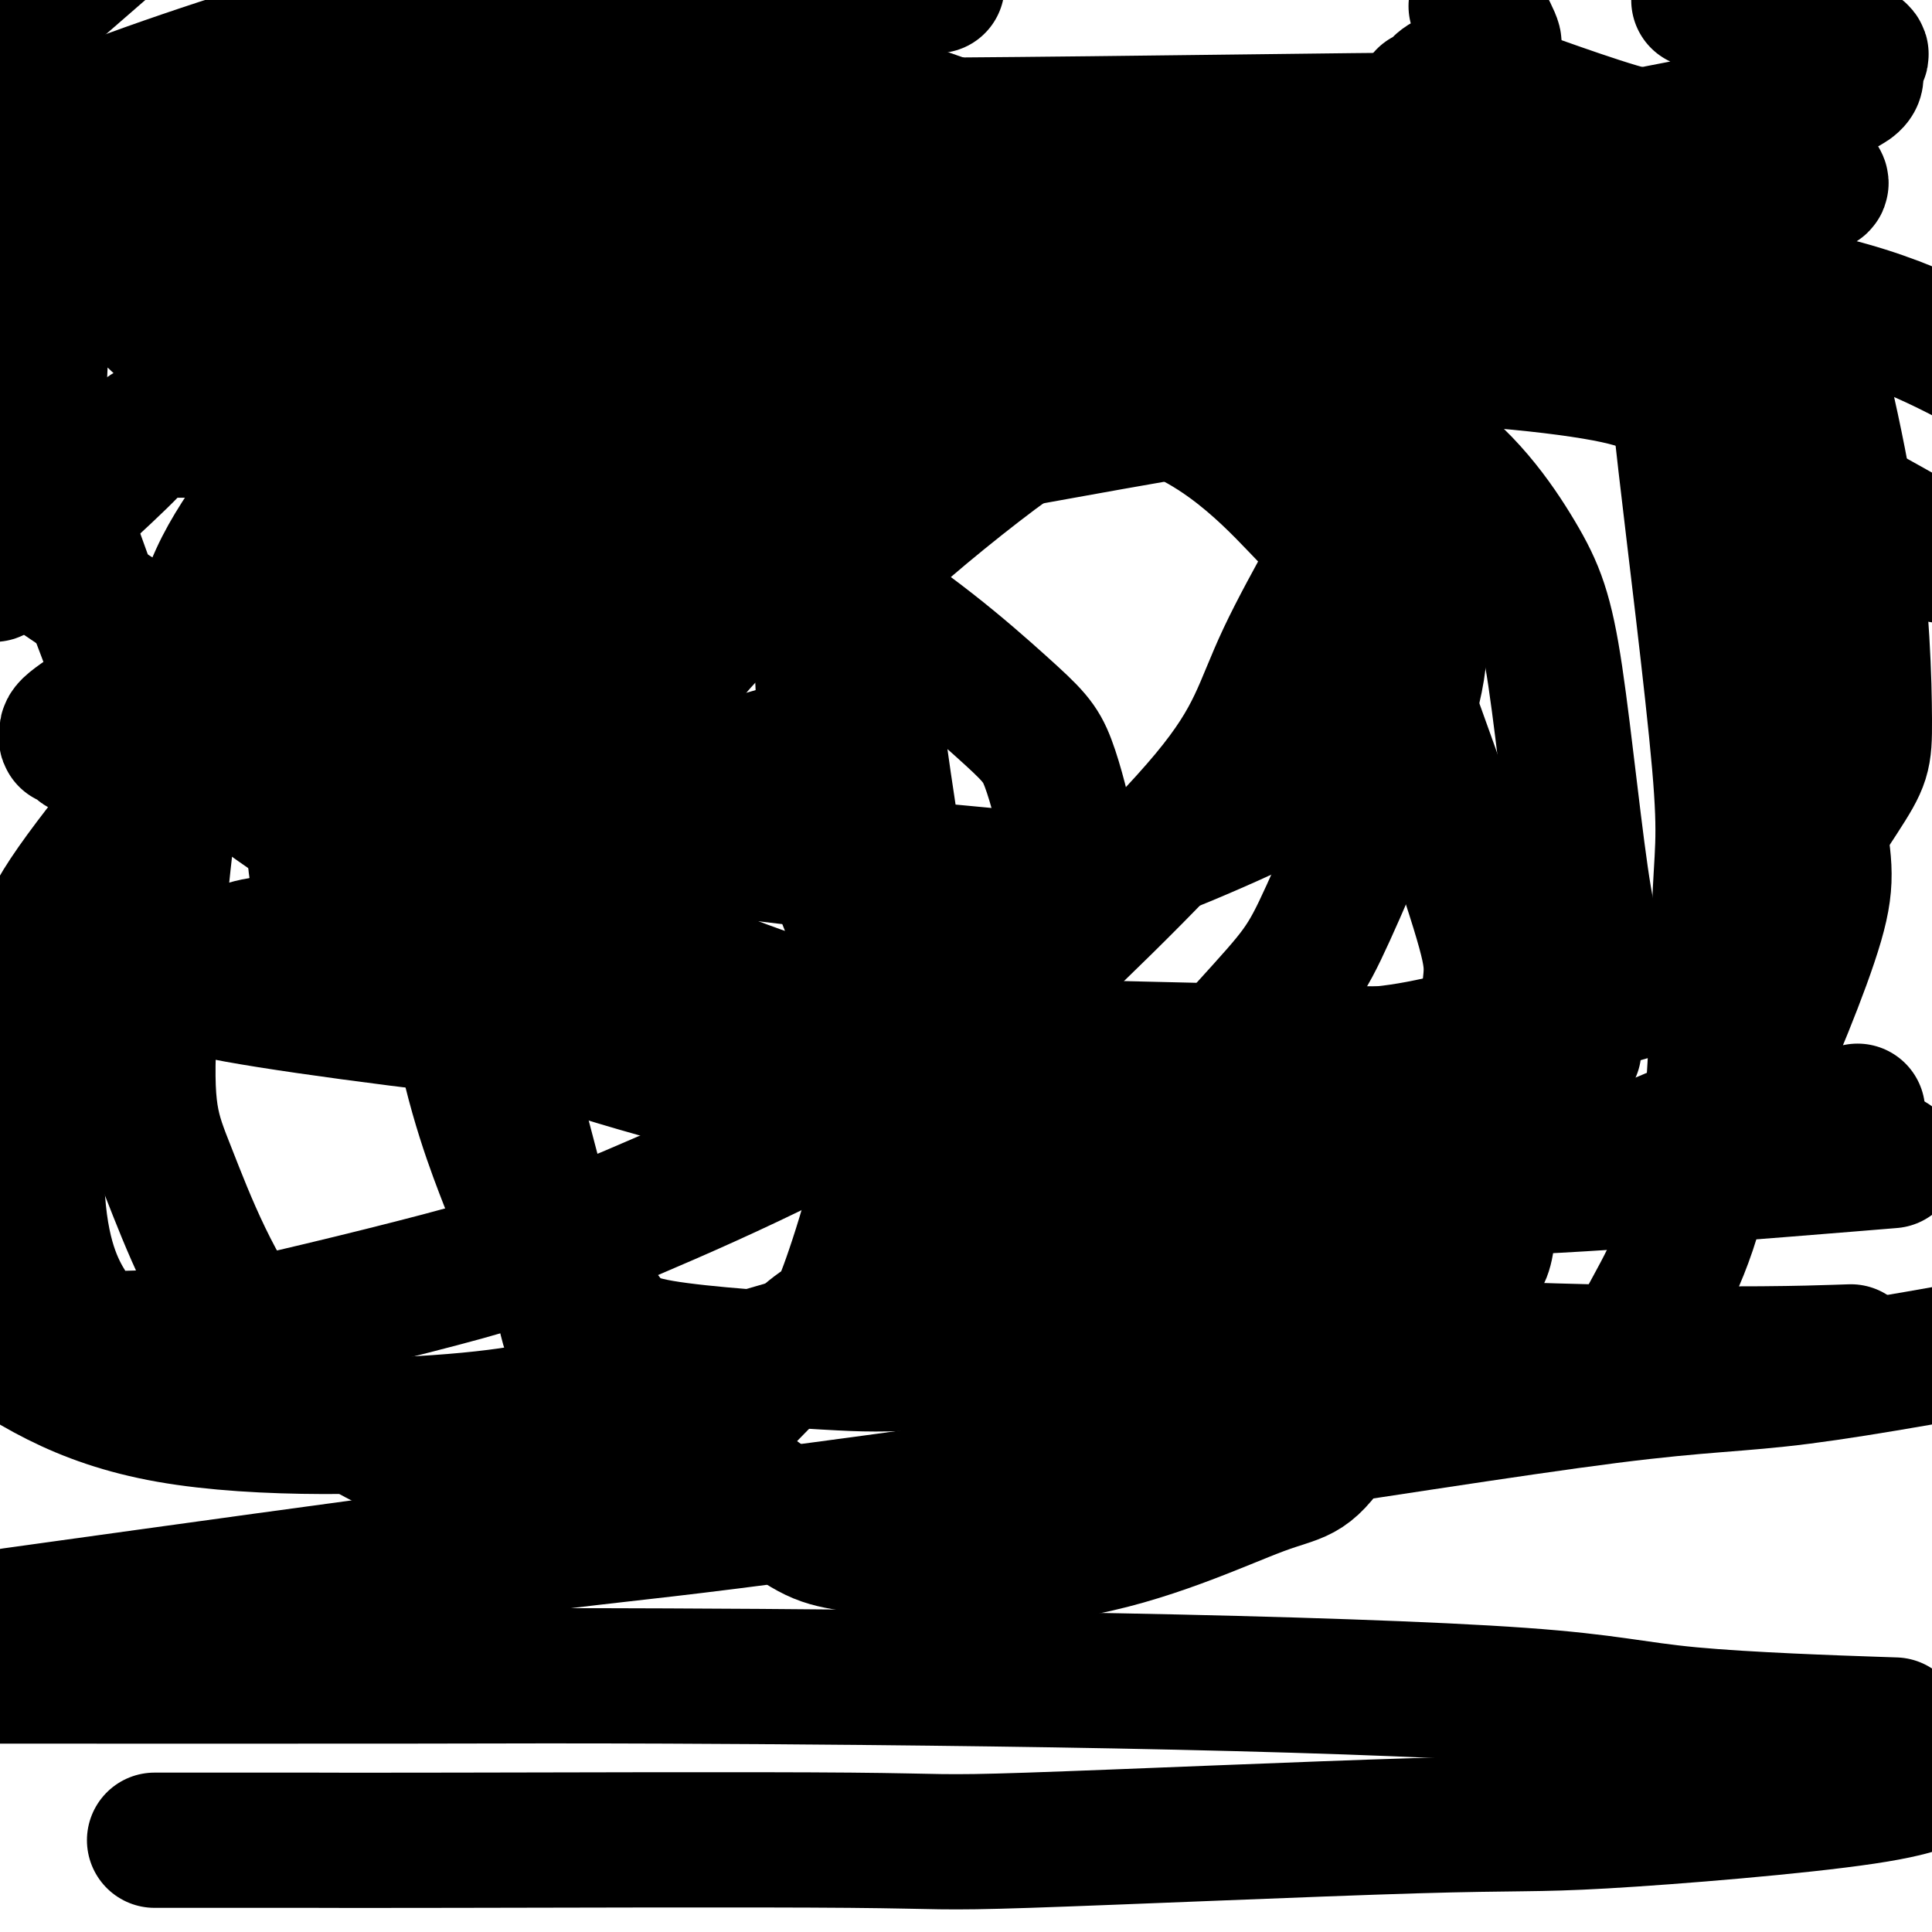
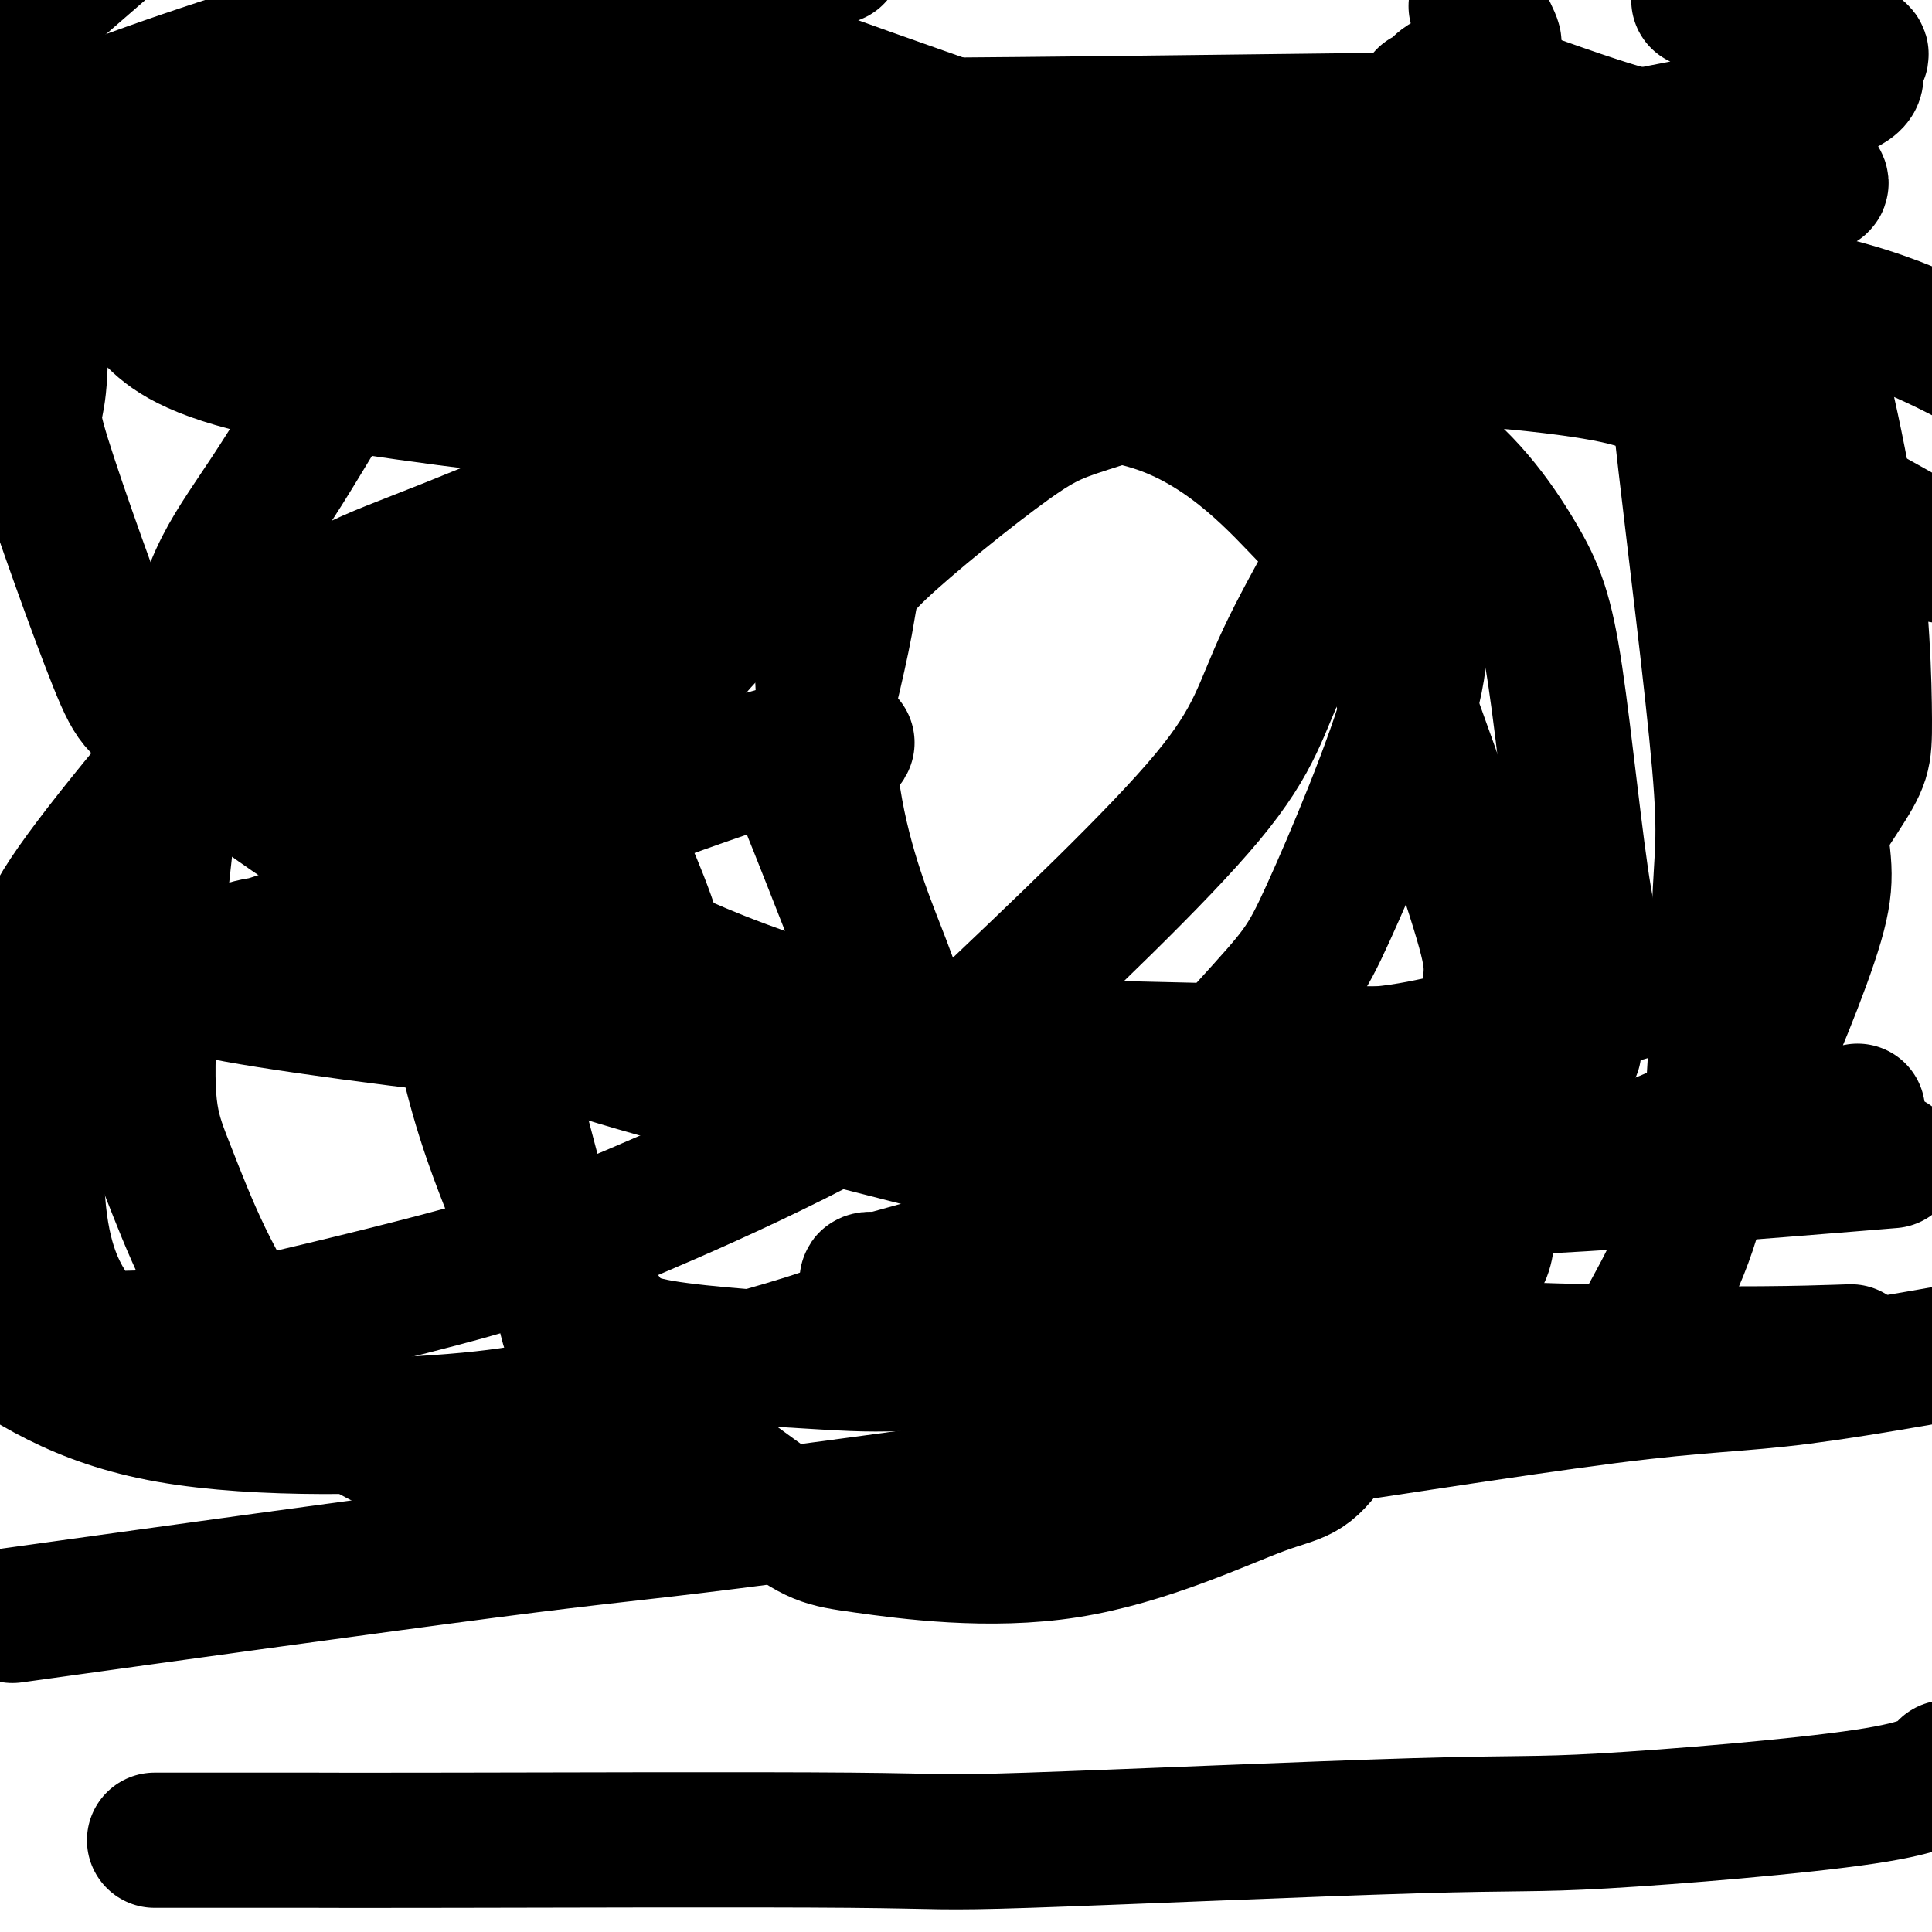
<svg xmlns="http://www.w3.org/2000/svg" viewBox="0 0 400 400" version="1.1">
  <g fill="none" stroke="#000000" stroke-width="28" stroke-linecap="round" stroke-linejoin="round">
    <path d="M32,381c1.460,-0.000 2.919,-0.001 5,0c2.081,0.001 4.782,0.003 10,0c5.218,-0.003 12.951,-0.012 18,0c5.049,0.012 7.413,0.046 29,0c21.587,-0.046 62.398,-0.170 82,0c19.602,0.170 17.996,0.634 37,0c19.004,-0.634 58.620,-2.366 80,-3c21.380,-0.634 24.525,-0.171 39,-1c14.475,-0.829 40.278,-2.951 54,-5c13.722,-2.049 15.361,-4.024 17,-6" />
-     <path d="M388,357c3.742,0.127 7.483,0.255 0,0c-7.483,-0.255 -26.191,-0.891 -38,-2c-11.809,-1.109 -16.720,-2.689 -35,-4c-18.280,-1.311 -49.931,-2.351 -84,-3c-34.069,-0.649 -70.557,-0.905 -93,-1c-22.443,-0.095 -30.841,-0.027 -53,0c-22.159,0.027 -58.080,0.014 -94,0" />
    <path d="M13,333c-9.038,1.256 -18.076,2.511 0,0c18.076,-2.511 63.268,-8.789 88,-12c24.732,-3.211 29.006,-3.355 50,-6c20.994,-2.645 58.710,-7.791 94,-13c35.290,-5.209 68.155,-10.479 88,-13c19.845,-2.521 26.670,-2.292 40,-4c13.330,-1.708 33.165,-5.354 53,-9" />
    <path d="M380,280c2.781,-0.091 5.562,-0.182 0,0c-5.562,0.182 -19.468,0.636 -47,0c-27.532,-0.636 -68.692,-2.362 -91,-4c-22.308,-1.638 -25.765,-3.189 -34,-5c-8.235,-1.811 -21.249,-3.881 -26,-5c-4.751,-1.119 -1.240,-1.287 -1,-1c0.240,0.287 -2.791,1.028 1,0c3.791,-1.028 14.404,-3.825 20,-6c5.596,-2.175 6.175,-3.728 20,-9c13.825,-5.272 40.895,-14.264 55,-19c14.105,-4.736 15.244,-5.217 22,-7c6.756,-1.783 19.128,-4.868 24,-6c4.872,-1.132 2.244,-0.312 1,0c-1.244,0.312 -1.105,0.116 -4,0c-2.895,-0.116 -8.824,-0.152 -14,0c-5.176,0.152 -9.601,0.492 -35,0c-25.399,-0.492 -71.774,-1.815 -98,-2c-26.226,-0.185 -32.302,0.770 -53,-1c-20.698,-1.770 -56.017,-6.264 -71,-9c-14.983,-2.736 -9.630,-3.716 -8,-4c1.630,-0.284 -0.462,0.126 -1,0c-0.538,-0.126 0.478,-0.788 0,-1c-0.478,-0.212 -2.449,0.027 0,-1c2.449,-1.027 9.319,-3.319 12,-4c2.681,-0.681 1.172,0.249 10,-3c8.828,-3.249 27.992,-10.677 39,-15c11.008,-4.323 13.861,-5.542 23,-9c9.139,-3.458 24.563,-9.154 34,-12c9.437,-2.846 12.887,-2.843 15,-3c2.113,-0.157 2.889,-0.473 2,0c-0.889,0.473 -3.445,1.737 -6,3" />
-     <path d="M169,157c-1.265,0.692 -2.427,0.922 -15,1c-12.573,0.078 -36.555,0.004 -62,0c-25.445,-0.004 -52.352,0.063 -65,-1c-12.648,-1.063 -11.037,-3.255 -11,-4c0.037,-0.745 -1.499,-0.042 -2,0c-0.501,0.042 0.034,-0.576 0,-1c-0.034,-0.424 -0.638,-0.654 1,-2c1.638,-1.346 5.516,-3.807 7,-5c1.484,-1.193 0.572,-1.116 22,-9c21.428,-7.884 65.194,-23.729 89,-31c23.806,-7.271 27.650,-5.970 48,-9c20.350,-3.030 57.205,-10.393 76,-13c18.795,-2.607 19.530,-0.459 23,0c3.470,0.459 9.674,-0.771 13,0c3.326,0.771 3.774,3.542 4,4c0.226,0.458 0.230,-1.397 0,2c-0.230,3.397 -0.696,12.048 0,17c0.696,4.952 2.552,6.206 0,14c-2.552,7.794 -9.511,22.126 -12,29c-2.489,6.874 -0.507,6.288 -10,11c-9.493,4.712 -30.461,14.721 -44,19c-13.539,4.279 -19.650,2.827 -40,1c-20.350,-1.827 -54.940,-4.030 -89,-15c-34.060,-10.970 -67.588,-30.706 -86,-43c-18.412,-12.294 -21.706,-17.147 -25,-22" />
    <path d="M3,5c-1.917,1.667 -3.833,3.333 0,0c3.833,-3.333 13.417,-11.667 23,-20" />
    <path d="M361,32c-0.793,-1.559 -1.587,-3.118 0,0c1.587,3.118 5.554,10.914 10,25c4.446,14.086 9.371,34.463 12,52c2.629,17.537 2.962,32.233 3,40c0.038,7.767 -0.221,8.606 -5,16c-4.779,7.394 -14.080,21.343 -18,28c-3.920,6.657 -2.459,6.023 -13,9c-10.541,2.977 -33.083,9.565 -47,13c-13.917,3.435 -19.210,3.715 -36,4c-16.790,0.285 -45.076,0.574 -69,-3c-23.924,-3.574 -43.486,-11.012 -53,-15c-9.514,-3.988 -8.979,-4.526 -10,-8c-1.021,-3.474 -3.598,-9.885 -5,-13c-1.402,-3.115 -1.631,-2.933 0,-9c1.631,-6.067 5.120,-18.382 8,-26c2.880,-7.618 5.151,-10.538 13,-18c7.849,-7.462 21.276,-19.466 41,-30c19.724,-10.534 45.745,-19.597 61,-25c15.255,-5.403 19.745,-7.145 31,-9c11.255,-1.855 29.277,-3.825 38,-4c8.723,-0.175 8.148,1.443 11,6c2.852,4.557 9.132,12.052 12,15c2.868,2.948 2.325,1.349 4,16c1.675,14.651 5.568,45.553 7,62c1.432,16.447 0.403,18.439 0,31c-0.403,12.561 -0.179,35.692 -3,52c-2.821,16.308 -8.687,25.792 -12,32c-3.313,6.208 -4.074,9.138 -9,11c-4.926,1.862 -14.019,2.655 -19,4c-4.981,1.345 -5.852,3.241 -16,-1c-10.148,-4.241 -29.574,-14.621 -49,-25" />
    <path d="M248,262c-17.923,-11.638 -38.230,-28.234 -49,-37c-10.770,-8.766 -12.001,-9.704 -16,-19c-3.999,-9.296 -10.764,-26.952 -14,-35c-3.236,-8.048 -2.941,-6.488 -1,-13c1.941,-6.512 5.530,-21.097 7,-29c1.470,-7.903 0.822,-9.123 7,-15c6.178,-5.877 19.182,-16.409 27,-22c7.818,-5.591 10.451,-6.241 19,-9c8.549,-2.759 23.013,-7.626 43,-9c19.987,-1.374 45.496,0.745 59,3c13.504,2.255 15.001,4.644 25,11c9.999,6.356 28.499,16.678 47,27" />
    <path d="M383,241c7.499,-0.613 14.998,-1.226 0,0c-14.998,1.226 -52.492,4.291 -74,5c-21.508,0.709 -27.030,-0.940 -50,-6c-22.970,-5.060 -63.388,-13.532 -85,-20c-21.612,-6.468 -24.417,-10.931 -31,-16c-6.583,-5.069 -16.944,-10.744 -21,-21c-4.056,-10.256 -1.807,-25.092 -1,-34c0.807,-8.908 0.171,-11.889 7,-21c6.829,-9.111 21.125,-24.352 27,-32c5.875,-7.648 3.331,-7.704 20,-13c16.669,-5.296 52.550,-15.832 71,-21c18.450,-5.168 19.467,-4.968 38,-5c18.533,-0.032 54.581,-0.295 79,3c24.419,3.295 37.210,10.147 50,17" />
    <path d="M383,231c1.379,-0.807 2.759,-1.613 0,0c-2.759,1.613 -9.655,5.646 -30,7c-20.345,1.354 -54.137,0.029 -73,0c-18.863,-0.029 -22.795,1.240 -36,-3c-13.205,-4.240 -35.683,-13.987 -47,-20c-11.317,-6.013 -11.473,-8.291 -14,-15c-2.527,-6.709 -7.425,-17.848 -10,-32c-2.575,-14.152 -2.827,-31.316 -3,-41c-0.173,-9.684 -0.266,-11.889 5,-20c5.266,-8.111 15.891,-22.127 19,-29c3.109,-6.873 -1.297,-6.604 11,-10c12.297,-3.396 41.295,-10.458 57,-14c15.705,-3.542 18.115,-3.564 30,0c11.885,3.564 33.246,10.713 47,19c13.754,8.287 19.902,17.713 24,25c4.098,7.287 6.146,12.435 8,25c1.854,12.565 3.515,32.547 5,44c1.485,11.453 2.796,14.379 0,24c-2.796,9.621 -9.699,25.938 -13,33c-3.301,7.062 -3.000,4.868 -8,7c-5.000,2.132 -15.301,8.590 -37,12c-21.699,3.410 -54.796,3.771 -74,3c-19.204,-0.771 -24.514,-2.675 -45,-8c-20.486,-5.325 -56.147,-14.072 -75,-20c-18.853,-5.928 -20.899,-9.036 -28,-15c-7.101,-5.964 -19.258,-14.784 -24,-19c-4.742,-4.216 -2.069,-3.829 -2,-8c0.069,-4.171 -2.465,-12.899 -1,-21c1.465,-8.101 6.929,-15.573 10,-21c3.071,-5.427 3.750,-8.807 17,-16c13.250,-7.193 39.071,-18.198 55,-24c15.929,-5.802 21.964,-6.401 28,-7" />
    <path d="M179,87c15.874,-2.348 41.560,-4.716 56,-6c14.440,-1.284 17.635,-1.482 26,0c8.365,1.482 21.899,4.646 32,11c10.101,6.354 16.769,15.900 21,23c4.231,7.100 6.023,11.756 8,25c1.977,13.244 4.137,35.078 6,46c1.863,10.922 3.430,10.934 0,20c-3.430,9.066 -11.857,27.188 -16,36c-4.143,8.812 -4.002,8.316 -12,13c-7.998,4.684 -24.136,14.550 -45,20c-20.864,5.450 -46.454,6.486 -60,7c-13.546,0.514 -15.047,0.508 -24,0c-8.953,-0.508 -25.359,-1.517 -34,-3c-8.641,-1.483 -9.518,-3.440 -13,-8c-3.482,-4.560 -9.570,-11.722 -13,-16c-3.430,-4.278 -4.204,-5.670 -7,-13c-2.796,-7.330 -7.615,-20.598 -10,-39c-2.385,-18.402 -2.335,-41.938 -2,-53c0.335,-11.062 0.956,-9.648 8,-17c7.044,-7.352 20.512,-23.468 30,-32c9.488,-8.532 14.996,-9.480 32,-14c17.004,-4.520 45.503,-12.614 61,-16c15.497,-3.386 17.990,-2.066 25,-2c7.010,0.066 18.536,-1.124 25,0c6.464,1.124 7.866,4.561 9,5c1.134,0.439 1.999,-2.118 2,1c0.001,3.118 -0.862,11.913 0,16c0.862,4.087 3.447,3.467 0,11c-3.447,7.533 -12.928,23.221 -18,34c-5.072,10.779 -5.735,16.651 -16,29c-10.265,12.349 -30.133,31.174 -50,50" />
    <path d="M200,215c-21.644,15.214 -50.755,28.251 -69,36c-18.245,7.749 -25.625,10.212 -40,14c-14.375,3.788 -35.745,8.902 -46,11c-10.255,2.098 -9.395,1.180 -12,1c-2.605,-0.180 -8.677,0.378 -12,0c-3.323,-0.378 -3.899,-1.691 -6,-5c-2.101,-3.309 -5.727,-8.615 -7,-21c-1.273,-12.385 -0.193,-31.847 0,-43c0.193,-11.153 -0.501,-13.995 9,-27c9.501,-13.005 29.197,-36.174 41,-48c11.803,-11.826 15.713,-12.308 35,-20c19.287,-7.692 53.952,-22.593 72,-29c18.048,-6.407 19.480,-4.319 30,-4c10.520,0.319 30.127,-1.129 45,4c14.873,5.129 25.013,16.836 31,23c5.987,6.164 7.821,6.784 14,22c6.179,15.216 16.701,45.029 21,59c4.299,13.971 2.373,12.102 2,23c-0.373,10.898 0.805,34.563 0,44c-0.805,9.437 -3.594,4.644 -10,11c-6.406,6.356 -16.428,23.859 -22,32c-5.572,8.141 -6.693,6.921 -15,10c-8.307,3.079 -23.800,10.459 -40,13c-16.200,2.541 -33.106,0.244 -42,-1c-8.894,-1.244 -9.775,-1.436 -19,-8c-9.225,-6.564 -26.792,-19.501 -35,-27c-8.208,-7.499 -7.056,-9.562 -10,-23c-2.944,-13.438 -9.985,-38.251 -13,-51c-3.015,-12.749 -2.004,-13.432 0,-24c2.004,-10.568 5.001,-31.019 11,-47c5.999,-15.981 14.999,-27.490 24,-39" />
    <path d="M137,101c5.943,-8.330 8.800,-9.656 22,-16c13.200,-6.344 36.743,-17.707 50,-23c13.257,-5.293 16.229,-4.516 26,-5c9.771,-0.484 26.343,-2.229 36,0c9.657,2.229 12.401,8.430 14,11c1.599,2.570 2.055,1.507 3,10c0.945,8.493 2.381,26.542 4,38c1.619,11.458 3.422,16.323 0,29c-3.422,12.677 -12.068,33.164 -17,44c-4.932,10.836 -6.151,12.020 -17,24c-10.849,11.980 -31.330,34.757 -55,49c-23.670,14.243 -50.530,19.952 -67,24c-16.470,4.048 -22.550,6.436 -39,8c-16.450,1.564 -43.272,2.304 -62,-1c-18.728,-3.304 -29.364,-10.652 -40,-18" />
-     <path d="M2,116c-2.831,2.514 -5.661,5.029 0,0c5.661,-5.029 19.814,-17.601 25,-23c5.186,-5.399 1.404,-3.625 13,-4c11.596,-0.375 38.568,-2.901 53,-3c14.432,-0.099 16.323,2.228 28,8c11.677,5.772 33.140,14.989 50,25c16.860,10.011 29.118,20.817 36,27c6.882,6.183 8.389,7.744 10,12c1.611,4.256 3.324,11.209 4,15c0.676,3.791 0.313,4.421 0,7c-0.313,2.579 -0.576,7.108 -1,9c-0.424,1.892 -1.007,1.148 -5,4c-3.993,2.852 -11.394,9.300 -23,13c-11.606,3.700 -27.418,4.654 -37,5c-9.582,0.346 -12.935,0.086 -23,0c-10.065,-0.086 -26.841,0.004 -35,0c-8.159,-0.004 -7.699,-0.102 -11,-3c-3.301,-2.898 -10.362,-8.595 -14,-12c-3.638,-3.405 -3.854,-4.517 -5,-9c-1.146,-4.483 -3.221,-12.335 -1,-26c2.221,-13.665 8.738,-33.141 12,-43c3.262,-9.859 3.267,-10.099 10,-15c6.733,-4.901 20.192,-14.462 26,-19c5.808,-4.538 3.963,-4.053 10,-3c6.037,1.053 19.954,2.674 26,3c6.046,0.326 4.219,-0.641 8,8c3.781,8.641 13.168,26.891 18,39c4.832,12.109 5.107,18.076 7,31c1.893,12.924 5.404,32.804 4,53c-1.404,20.196 -7.724,40.707 -11,50c-3.276,9.293 -3.507,7.370 -8,11c-4.493,3.630 -13.246,12.815 -22,22" />
    <path d="M146,298c-6.384,6.396 -7.344,5.888 -14,6c-6.656,0.112 -19.009,0.846 -27,1c-7.991,0.154 -11.620,-0.272 -20,-4c-8.380,-3.728 -21.511,-10.756 -31,-22c-9.489,-11.244 -15.337,-26.702 -19,-36c-3.663,-9.298 -5.142,-12.436 -4,-32c1.142,-19.564 4.904,-55.553 9,-75c4.096,-19.447 8.526,-22.351 19,-39c10.474,-16.649 26.993,-47.043 47,-67c20.007,-19.957 43.504,-29.479 67,-39" />
-     <path d="M306,2c-0.339,-0.649 -0.679,-1.298 0,0c0.679,1.298 2.375,4.542 3,6c0.625,1.458 0.179,1.131 0,1c-0.179,-0.131 -0.089,-0.065 0,0" />
+     <path d="M306,2c-0.339,-0.649 -0.679,-1.298 0,0c0.679,1.298 2.375,4.542 3,6c0.625,1.458 0.179,1.131 0,1" />
    <path d="M302,16c-1.064,0.226 -2.128,0.453 -3,1c-0.872,0.547 -1.553,1.415 -2,2c-0.447,0.585 -0.659,0.888 -1,1c-0.341,0.112 -0.812,0.032 -1,0c-0.188,-0.032 -0.094,-0.016 0,0" />
    <path d="M137,197c-3.599,0.575 -7.198,1.150 -17,-1c-9.802,-2.150 -25.807,-7.024 -42,-16c-16.193,-8.976 -32.576,-22.054 -41,-28c-8.424,-5.946 -8.891,-4.760 -13,-15c-4.109,-10.240 -11.859,-31.906 -15,-42c-3.141,-10.094 -1.671,-8.614 -1,-15c0.671,-6.386 0.543,-20.637 0,-27c-0.543,-6.363 -1.501,-4.839 0,-8c1.501,-3.161 5.461,-11.006 12,-16c6.539,-4.994 15.657,-7.135 24,-8c8.343,-0.865 15.912,-0.454 29,0c13.088,0.454 31.696,0.952 42,2c10.304,1.048 12.304,2.647 18,6c5.696,3.353 15.089,8.459 20,11c4.911,2.541 5.341,2.516 6,5c0.659,2.484 1.547,7.477 2,12c0.453,4.523 0.471,8.574 0,12c-0.471,3.426 -1.432,6.225 -6,9c-4.568,2.775 -12.743,5.527 -18,7c-5.257,1.473 -7.598,1.668 -23,0c-15.402,-1.668 -43.867,-5.199 -60,-9c-16.133,-3.801 -19.933,-7.873 -23,-11c-3.067,-3.127 -5.399,-5.307 -5,-11c0.399,-5.693 3.530,-14.897 5,-20c1.470,-5.103 1.279,-6.106 9,-10c7.721,-3.894 23.353,-10.679 33,-14c9.647,-3.321 13.307,-3.179 25,-3c11.693,0.179 31.417,0.394 42,1c10.583,0.606 12.024,1.602 21,5c8.976,3.398 25.488,9.199 42,15" />
-     <path d="M203,28c14.310,6.540 18.584,12.890 21,16c2.416,3.110 2.972,2.980 3,5c0.028,2.020 -0.473,6.189 0,8c0.473,1.811 1.919,1.264 0,2c-1.919,0.736 -7.202,2.754 -9,4c-1.798,1.246 -0.112,1.718 -12,2c-11.888,0.282 -37.351,0.372 -51,0c-13.649,-0.372 -15.484,-1.208 -28,-4c-12.516,-2.792 -35.715,-7.542 -47,-11c-11.285,-3.458 -10.658,-5.626 -11,-7c-0.342,-1.374 -1.652,-1.954 -2,-4c-0.348,-2.046 0.268,-5.559 1,-7c0.732,-1.441 1.582,-0.811 7,-5c5.418,-4.189 15.405,-13.197 36,-19c20.595,-5.803 51.797,-8.402 83,-11" />
    <path d="M307,66c4.867,-0.339 9.734,-0.677 0,0c-9.734,0.677 -34.067,2.371 -73,3c-38.933,0.629 -92.464,0.193 -119,-1c-26.536,-1.193 -26.075,-3.144 -28,-4c-1.925,-0.856 -6.236,-0.616 -3,-3c3.236,-2.384 14.021,-7.391 18,-11c3.979,-3.609 1.154,-5.821 19,-9c17.846,-3.179 56.363,-7.326 78,-9c21.637,-1.674 26.392,-0.876 48,0c21.608,0.876 60.068,1.828 81,3c20.932,1.172 24.335,2.562 29,4c4.665,1.438 10.592,2.924 13,4c2.408,1.076 1.298,1.742 1,2c-0.298,0.258 0.215,0.108 -3,1c-3.215,0.892 -10.159,2.827 -12,4c-1.841,1.173 1.422,1.582 -22,2c-23.422,0.418 -73.527,0.843 -102,1c-28.473,0.157 -35.314,0.046 -55,0c-19.686,-0.046 -52.217,-0.027 -66,0c-13.783,0.027 -8.818,0.063 -8,0c0.818,-0.063 -2.510,-0.223 -1,-1c1.510,-0.777 7.860,-2.169 9,-3c1.140,-0.831 -2.929,-1.101 13,-2c15.929,-0.899 51.856,-2.426 71,-3c19.144,-0.574 21.505,-0.194 40,0c18.495,0.194 53.123,0.201 76,0c22.877,-0.201 34.003,-0.612 40,0c5.997,0.612 6.865,2.247 8,3c1.135,0.753 2.536,0.626 3,1c0.464,0.374 -0.010,1.250 -2,2c-1.990,0.750 -5.495,1.375 -9,2" />
    <path d="M351,52c-2.123,1.416 -1.932,2.954 -17,4c-15.068,1.046 -45.395,1.598 -86,1c-40.605,-0.598 -91.487,-2.348 -120,-4c-28.513,-1.652 -34.656,-3.207 -52,-6c-17.344,-2.793 -45.888,-6.824 -58,-9c-12.112,-2.176 -7.790,-2.497 -7,-3c0.790,-0.503 -1.951,-1.187 -3,-2c-1.049,-0.813 -0.405,-1.754 0,-3c0.405,-1.246 0.571,-2.797 14,-8c13.429,-5.203 40.123,-14.058 60,-19c19.877,-4.942 32.939,-5.971 46,-7" />
    <path d="M355,1c-2.834,-0.823 -5.668,-1.647 0,0c5.668,1.647 19.840,5.764 26,8c6.160,2.236 4.310,2.592 3,3c-1.310,0.408 -2.078,0.868 -1,2c1.078,1.132 4.002,2.937 -6,6c-10.002,3.063 -32.932,7.384 -47,10c-14.068,2.616 -19.276,3.526 -49,7c-29.724,3.474 -83.964,9.512 -114,12c-30.036,2.488 -35.867,1.425 -60,2c-24.133,0.575 -66.566,2.787 -109,5" />
    <path d="M10,31c-10.535,0.574 -21.070,1.148 0,0c21.070,-1.148 73.744,-4.019 102,-5c28.256,-0.981 32.093,-0.072 60,0c27.907,0.072 79.885,-0.692 108,-1c28.115,-0.308 32.366,-0.161 45,2c12.634,2.161 33.652,6.335 43,8c9.348,1.665 7.027,0.822 7,1c-0.027,0.178 2.240,1.379 2,2c-0.240,0.621 -2.987,0.664 -3,1c-0.013,0.336 2.708,0.965 -9,2c-11.708,1.035 -37.844,2.474 -54,3c-16.156,0.526 -22.330,0.138 -47,0c-24.670,-0.138 -67.834,-0.026 -91,0c-23.166,0.026 -26.333,-0.034 -31,0c-4.667,0.034 -10.836,0.163 -13,0c-2.164,-0.163 -0.325,-0.618 0,-1c0.325,-0.382 -0.865,-0.691 5,-2c5.865,-1.309 18.787,-3.618 28,-5c9.213,-1.382 14.719,-1.835 32,-2c17.281,-0.165 46.336,-0.041 62,0c15.664,0.041 17.936,-0.003 32,0c14.064,0.003 39.921,0.051 54,0c14.079,-0.051 16.379,-0.200 17,0c0.621,0.200 -0.439,0.750 -3,0c-2.561,-0.750 -6.625,-2.799 -10,-4c-3.375,-1.201 -6.063,-1.554 -11,-3c-4.937,-1.446 -12.125,-3.985 -15,-5c-2.875,-1.015 -1.438,-0.508 0,0" />
  </g>
</svg>